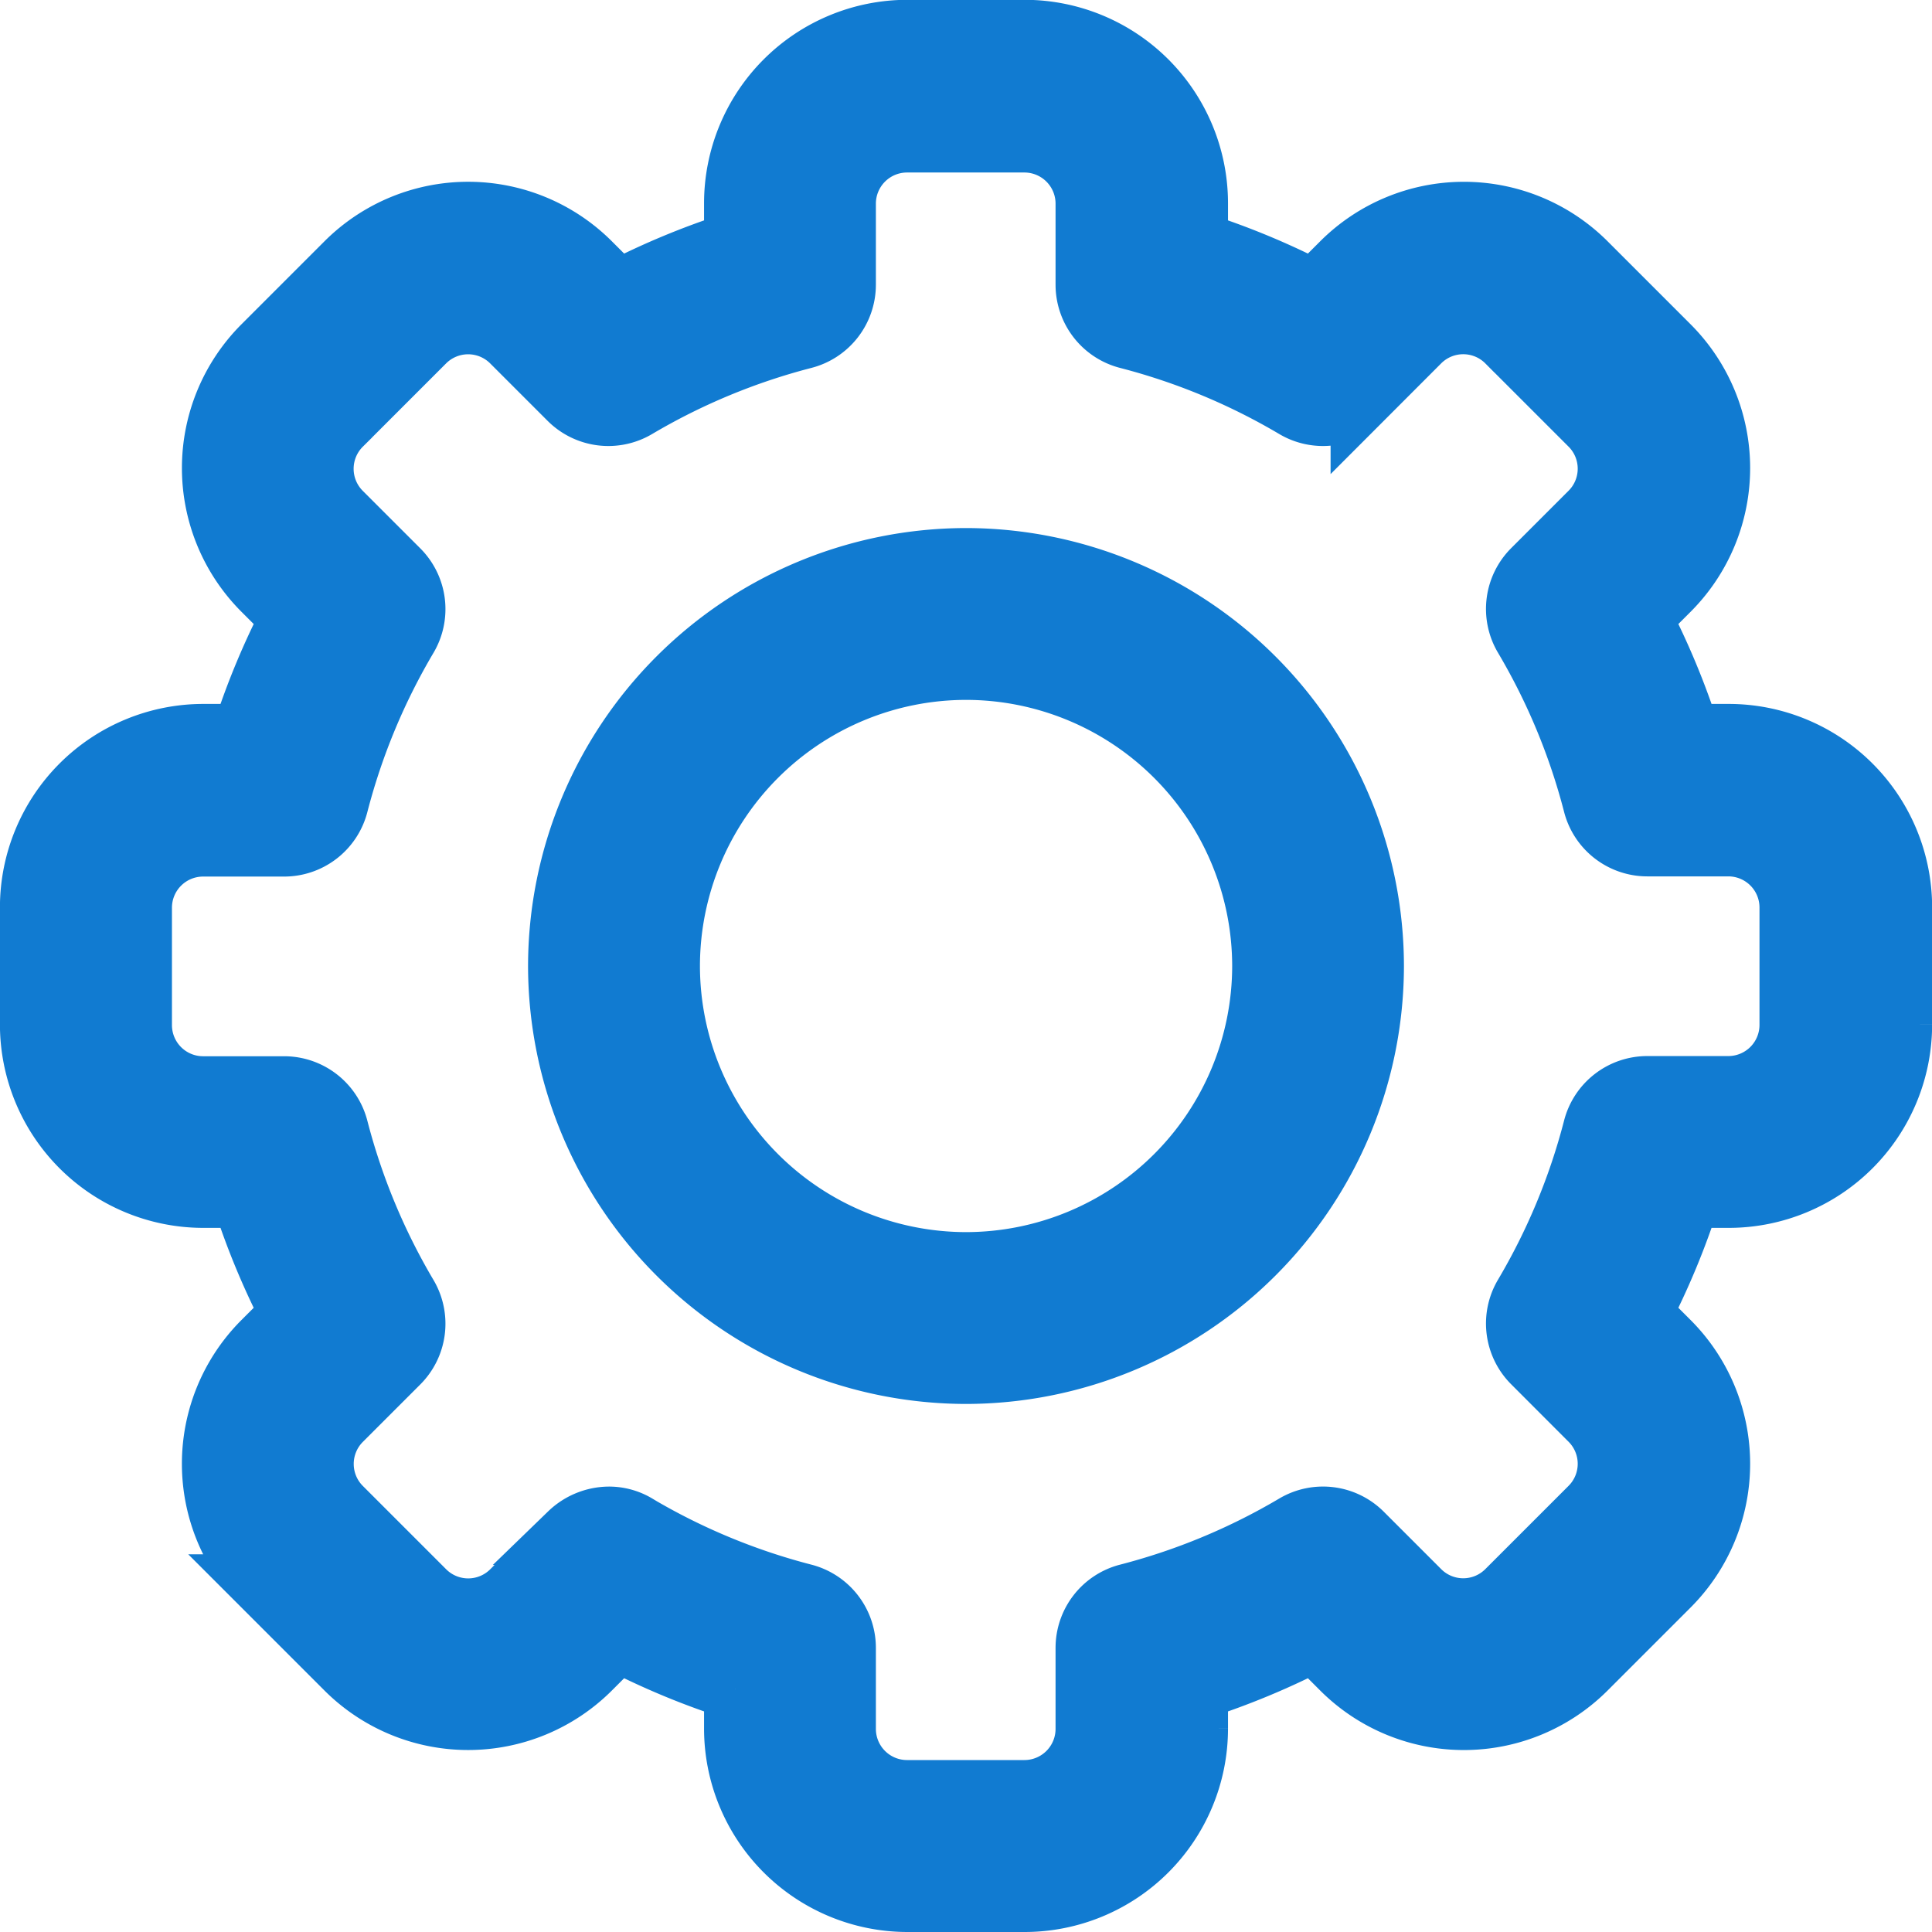
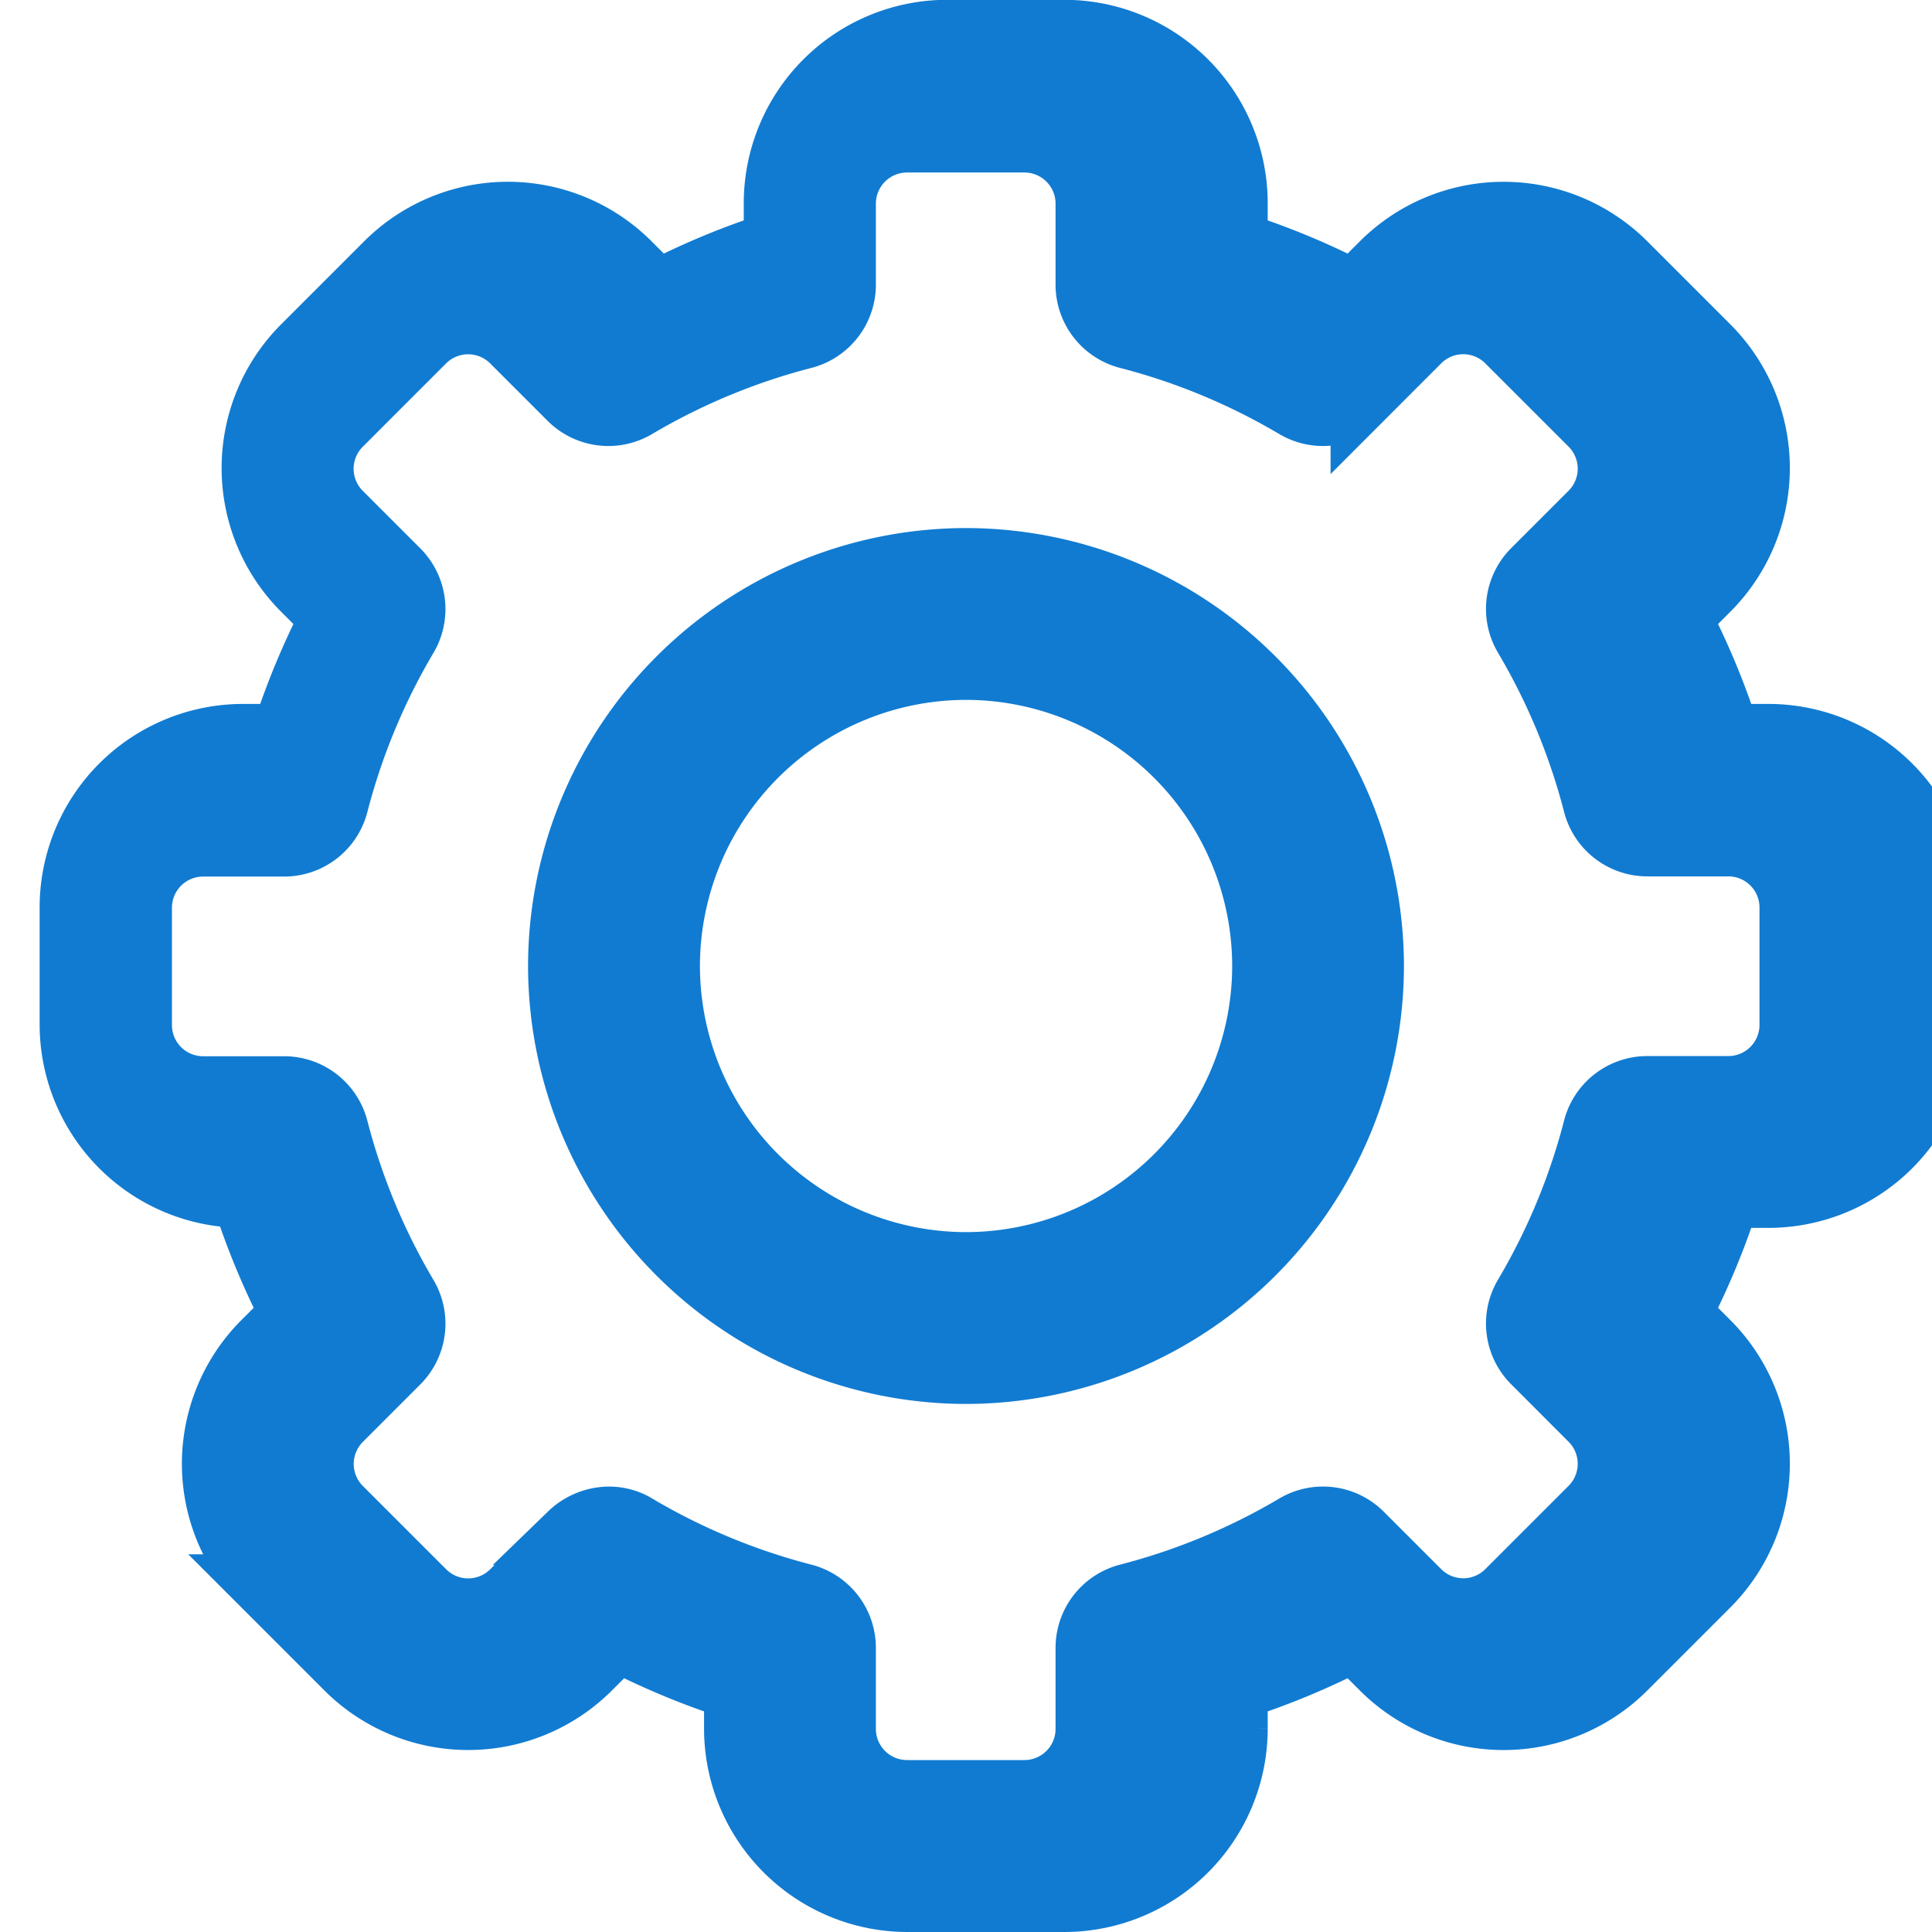
<svg xmlns="http://www.w3.org/2000/svg" viewBox="0 0 31 31">
-   <path id="Union_8" data-name="Union 8" d="M-3110.941-1136a2.765,2.765,0,0,1-2.762-2.762v-.637a12.1,12.1,0,0,1-1.881-.781l-.451.451a2.762,2.762,0,0,1-3.906,0l-1.331-1.331a2.761,2.761,0,0,1,0-3.906l.451-.451a12.1,12.1,0,0,1-.781-1.881h-.637a2.765,2.765,0,0,1-2.762-2.762v-1.883a2.765,2.765,0,0,1,2.762-2.762h.637a12.129,12.129,0,0,1,.781-1.881l-.451-.451a2.762,2.762,0,0,1,0-3.906l1.331-1.331a2.761,2.761,0,0,1,3.906,0l.451.451a12.112,12.112,0,0,1,1.881-.781v-.637a2.765,2.765,0,0,1,2.762-2.762h1.883a2.765,2.765,0,0,1,2.762,2.762v.637a12.1,12.1,0,0,1,1.881.781l.451-.451a2.762,2.762,0,0,1,3.906,0l1.331,1.331a2.762,2.762,0,0,1,0,3.906l-.451.451a12.1,12.1,0,0,1,.781,1.881h.637a2.765,2.765,0,0,1,2.762,2.762v1.883a2.765,2.765,0,0,1-2.762,2.762h-.637a12.1,12.1,0,0,1-.781,1.881l.451.451a2.762,2.762,0,0,1,0,3.906l-1.331,1.331a2.761,2.761,0,0,1-3.906,0l-.451-.451a12.123,12.123,0,0,1-1.881.781v.637a2.765,2.765,0,0,1-2.762,2.762Zm-4.349-6.025a10.364,10.364,0,0,0,2.685,1.115.879.879,0,0,1,.659.851v1.3a1,1,0,0,0,1,1h1.883a1,1,0,0,0,1-1v-1.3a.879.879,0,0,1,.659-.851,10.361,10.361,0,0,0,2.685-1.115.879.879,0,0,1,1.069.135l.919.919a1,1,0,0,0,1.419,0l1.332-1.332a1,1,0,0,0,0-1.419l-.919-.92a.879.879,0,0,1-.135-1.069,10.353,10.353,0,0,0,1.115-2.685.879.879,0,0,1,.851-.659h1.3a1,1,0,0,0,1-1v-1.883a1,1,0,0,0-1-1h-1.3a.879.879,0,0,1-.851-.659,10.351,10.351,0,0,0-1.115-2.685.879.879,0,0,1,.135-1.069l.919-.919a1,1,0,0,0,0-1.419l-1.332-1.332a1,1,0,0,0-1.419,0l-.919.92a.879.879,0,0,1-1.069.135,10.361,10.361,0,0,0-2.685-1.115.879.879,0,0,1-.659-.851v-1.3a1,1,0,0,0-1-1h-1.883a1,1,0,0,0-1,1v1.3a.879.879,0,0,1-.659.851,10.37,10.37,0,0,0-2.686,1.115.879.879,0,0,1-1.069-.135l-.919-.919a1,1,0,0,0-1.419,0l-1.332,1.332a1,1,0,0,0,0,1.42l.92.92a.879.879,0,0,1,.135,1.069,10.361,10.361,0,0,0-1.115,2.685.879.879,0,0,1-.851.659h-1.3a1,1,0,0,0-1,1v1.883a1,1,0,0,0,1,1h1.3a.879.879,0,0,1,.851.659,10.36,10.36,0,0,0,1.115,2.685.879.879,0,0,1-.135,1.069l-.919.919a1,1,0,0,0,0,1.419l1.332,1.332a1,1,0,0,0,1.419,0l.92-.92a.916.916,0,0,1,.629-.258A.854.854,0,0,1-3115.29-1142.026Zm-1.237-8.975a6.535,6.535,0,0,1,6.527-6.527,6.535,6.535,0,0,1,6.527,6.527,6.535,6.535,0,0,1-6.527,6.527A6.535,6.535,0,0,1-3116.527-1151Zm1.758,0a4.775,4.775,0,0,0,4.77,4.77,4.775,4.775,0,0,0,4.77-4.77,4.775,4.775,0,0,0-4.77-4.77A4.775,4.775,0,0,0-3114.769-1151Z" transform="translate(3125.5 1166.5)" fill="#117bd1" stroke="#117bd1" stroke-width="1" />
+   <path id="Union_8" data-name="Union 8" d="M-3110.941-1136a2.765,2.765,0,0,1-2.762-2.762v-.637a12.1,12.1,0,0,1-1.881-.781l-.451.451a2.762,2.762,0,0,1-3.906,0l-1.331-1.331a2.761,2.761,0,0,1,0-3.906l.451-.451a12.1,12.1,0,0,1-.781-1.881a2.765,2.765,0,0,1-2.762-2.762v-1.883a2.765,2.765,0,0,1,2.762-2.762h.637a12.129,12.129,0,0,1,.781-1.881l-.451-.451a2.762,2.762,0,0,1,0-3.906l1.331-1.331a2.761,2.761,0,0,1,3.906,0l.451.451a12.112,12.112,0,0,1,1.881-.781v-.637a2.765,2.765,0,0,1,2.762-2.762h1.883a2.765,2.765,0,0,1,2.762,2.762v.637a12.1,12.1,0,0,1,1.881.781l.451-.451a2.762,2.762,0,0,1,3.906,0l1.331,1.331a2.762,2.762,0,0,1,0,3.906l-.451.451a12.1,12.1,0,0,1,.781,1.881h.637a2.765,2.765,0,0,1,2.762,2.762v1.883a2.765,2.765,0,0,1-2.762,2.762h-.637a12.1,12.1,0,0,1-.781,1.881l.451.451a2.762,2.762,0,0,1,0,3.906l-1.331,1.331a2.761,2.761,0,0,1-3.906,0l-.451-.451a12.123,12.123,0,0,1-1.881.781v.637a2.765,2.765,0,0,1-2.762,2.762Zm-4.349-6.025a10.364,10.364,0,0,0,2.685,1.115.879.879,0,0,1,.659.851v1.3a1,1,0,0,0,1,1h1.883a1,1,0,0,0,1-1v-1.3a.879.879,0,0,1,.659-.851,10.361,10.361,0,0,0,2.685-1.115.879.879,0,0,1,1.069.135l.919.919a1,1,0,0,0,1.419,0l1.332-1.332a1,1,0,0,0,0-1.419l-.919-.92a.879.879,0,0,1-.135-1.069,10.353,10.353,0,0,0,1.115-2.685.879.879,0,0,1,.851-.659h1.3a1,1,0,0,0,1-1v-1.883a1,1,0,0,0-1-1h-1.3a.879.879,0,0,1-.851-.659,10.351,10.351,0,0,0-1.115-2.685.879.879,0,0,1,.135-1.069l.919-.919a1,1,0,0,0,0-1.419l-1.332-1.332a1,1,0,0,0-1.419,0l-.919.92a.879.879,0,0,1-1.069.135,10.361,10.361,0,0,0-2.685-1.115.879.879,0,0,1-.659-.851v-1.3a1,1,0,0,0-1-1h-1.883a1,1,0,0,0-1,1v1.3a.879.879,0,0,1-.659.851,10.37,10.37,0,0,0-2.686,1.115.879.879,0,0,1-1.069-.135l-.919-.919a1,1,0,0,0-1.419,0l-1.332,1.332a1,1,0,0,0,0,1.42l.92.92a.879.879,0,0,1,.135,1.069,10.361,10.361,0,0,0-1.115,2.685.879.879,0,0,1-.851.659h-1.3a1,1,0,0,0-1,1v1.883a1,1,0,0,0,1,1h1.3a.879.879,0,0,1,.851.659,10.36,10.36,0,0,0,1.115,2.685.879.879,0,0,1-.135,1.069l-.919.919a1,1,0,0,0,0,1.419l1.332,1.332a1,1,0,0,0,1.419,0l.92-.92a.916.916,0,0,1,.629-.258A.854.854,0,0,1-3115.29-1142.026Zm-1.237-8.975a6.535,6.535,0,0,1,6.527-6.527,6.535,6.535,0,0,1,6.527,6.527,6.535,6.535,0,0,1-6.527,6.527A6.535,6.535,0,0,1-3116.527-1151Zm1.758,0a4.775,4.775,0,0,0,4.77,4.77,4.775,4.775,0,0,0,4.77-4.77,4.775,4.775,0,0,0-4.77-4.77A4.775,4.775,0,0,0-3114.769-1151Z" transform="translate(3125.5 1166.5)" fill="#117bd1" stroke="#117bd1" stroke-width="1" />
</svg>